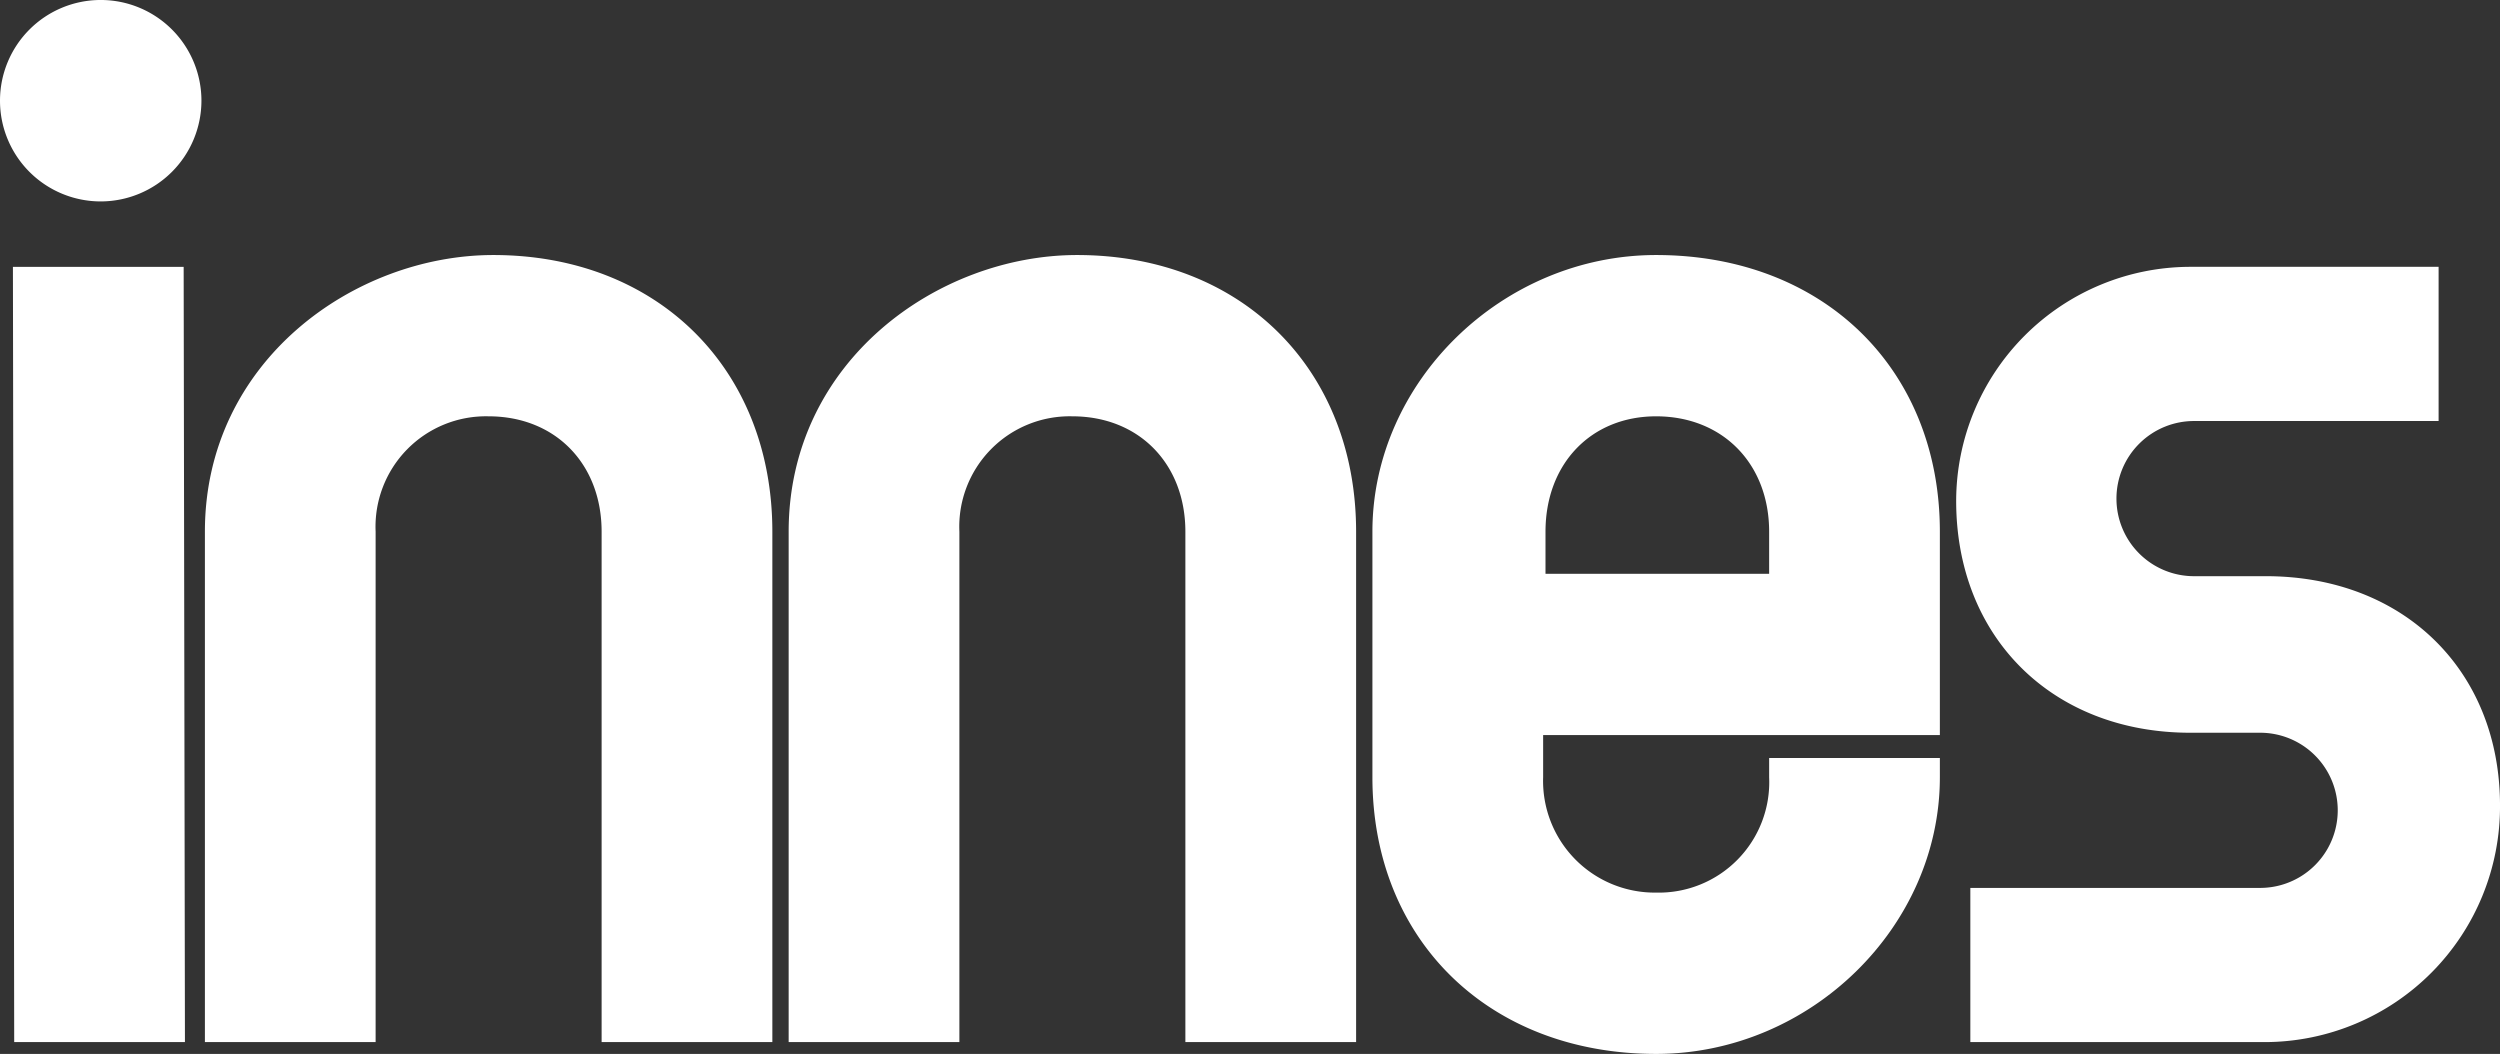
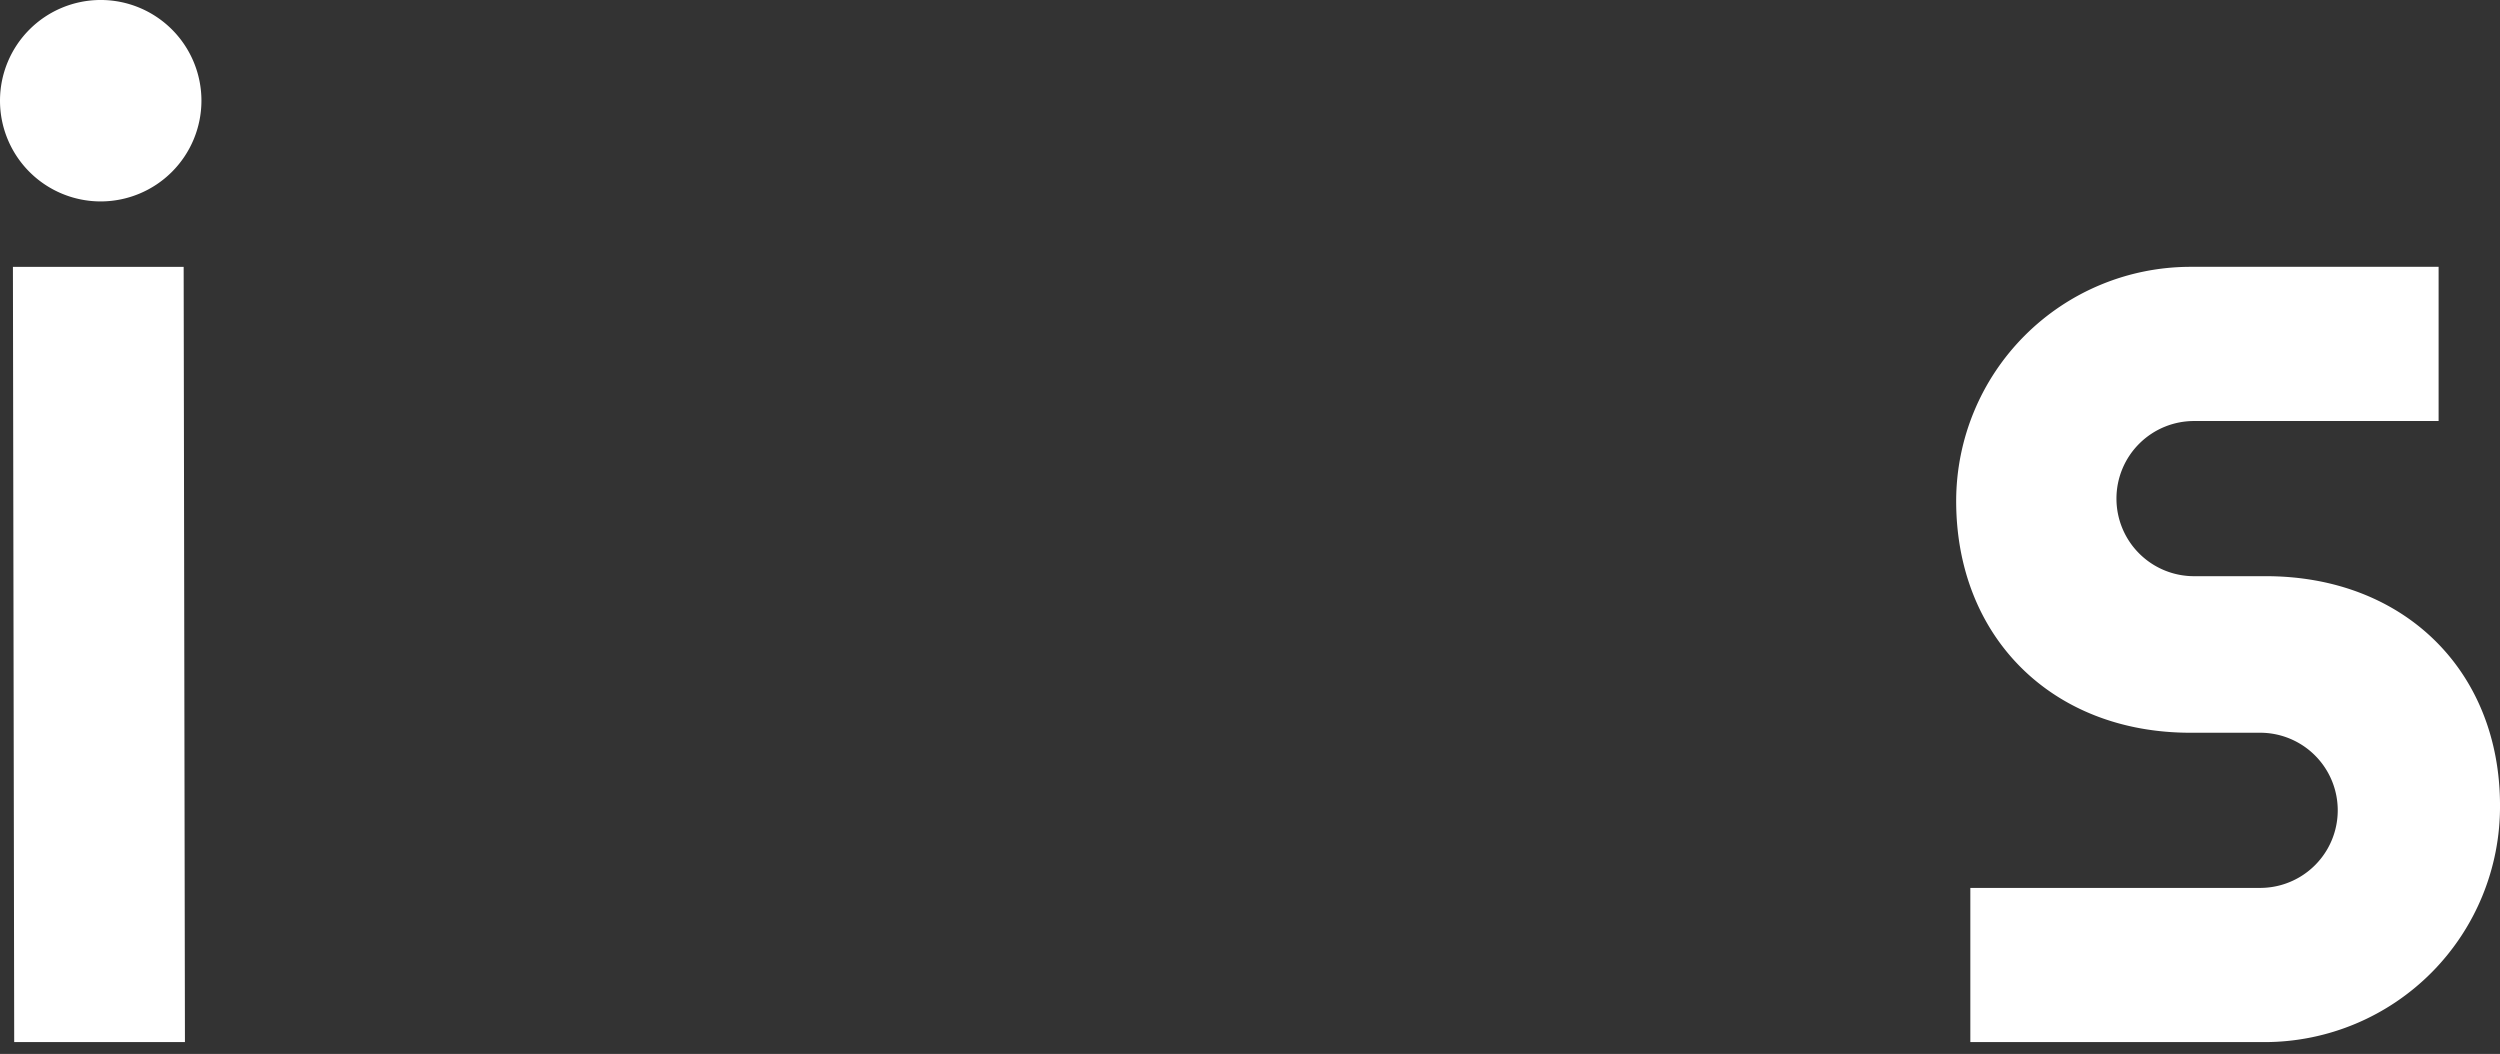
<svg xmlns="http://www.w3.org/2000/svg" id="レイヤー_1" data-name="レイヤー 1" viewBox="0 0 194.85 82.142">
  <rect x="0" y="0" width="194.85" height="82.142" fill="#333333" stroke="none" />
  <defs>
    <style>.cls-1{fill:#fff;}</style>
  </defs>
  <path class="cls-1" d="M171.374,359.729H158.067l-.1-60.424h13.307Zm-6.564-65.522a7.85,7.85,0,1,1,7.85-7.85A7.86,7.86,0,0,1,164.81,294.207Z" transform="translate(-156.96 -278.508)" />
-   <path class="cls-1" d="M217.157,359.729H203.85V319.947c0-5.294-3.621-8.991-8.807-8.991a8.608,8.608,0,0,0-8.807,8.991v39.782H172.93V319.947c0-13.318,11.67-21.562,22.482-21.562,12.8,0,21.745,8.866,21.745,21.562Z" transform="translate(-156.96 -278.508)" />
-   <path class="cls-1" d="M262.655,359.729H249.348V319.947c0-5.294-3.622-8.991-8.807-8.991a8.608,8.608,0,0,0-8.807,8.991v39.782H218.428V319.947c0-13.318,11.669-21.562,22.481-21.562,12.8,0,21.746,8.866,21.746,21.562Z" transform="translate(-156.96 -278.508)" />
-   <path class="cls-1" d="M286.039,360.65c-13.019,0-22.113-8.867-22.113-21.562V319.947c0-11.688,10.127-21.562,22.113-21.562,13.021,0,22.114,8.866,22.114,21.562V335.8H277.232v3.286a8.705,8.705,0,0,0,8.807,8.991,8.609,8.609,0,0,0,8.808-8.991v-1.5h13.306v1.5C308.153,350.776,298.026,360.65,286.039,360.65Zm-8.622-37.418h17.43v-3.285c0-5.294-3.622-8.991-8.808-8.991-5.076,0-8.622,3.7-8.622,8.991Z" transform="translate(-156.96 -278.508)" />
  <path class="cls-1" d="M333.562,359.729H310.528V347.711h22.666a6.047,6.047,0,0,0,0-12.093h-5.521c-10.745,0-18.249-7.428-18.249-18.064a18.269,18.269,0,0,1,18.249-18.249h19.352v12.018H328.041a6.047,6.047,0,1,0,0,12.093h5.521c10.745,0,18.249,7.353,18.249,17.881A18.363,18.363,0,0,1,333.562,359.729Z" transform="translate(-156.96 -278.508)" />
</svg>